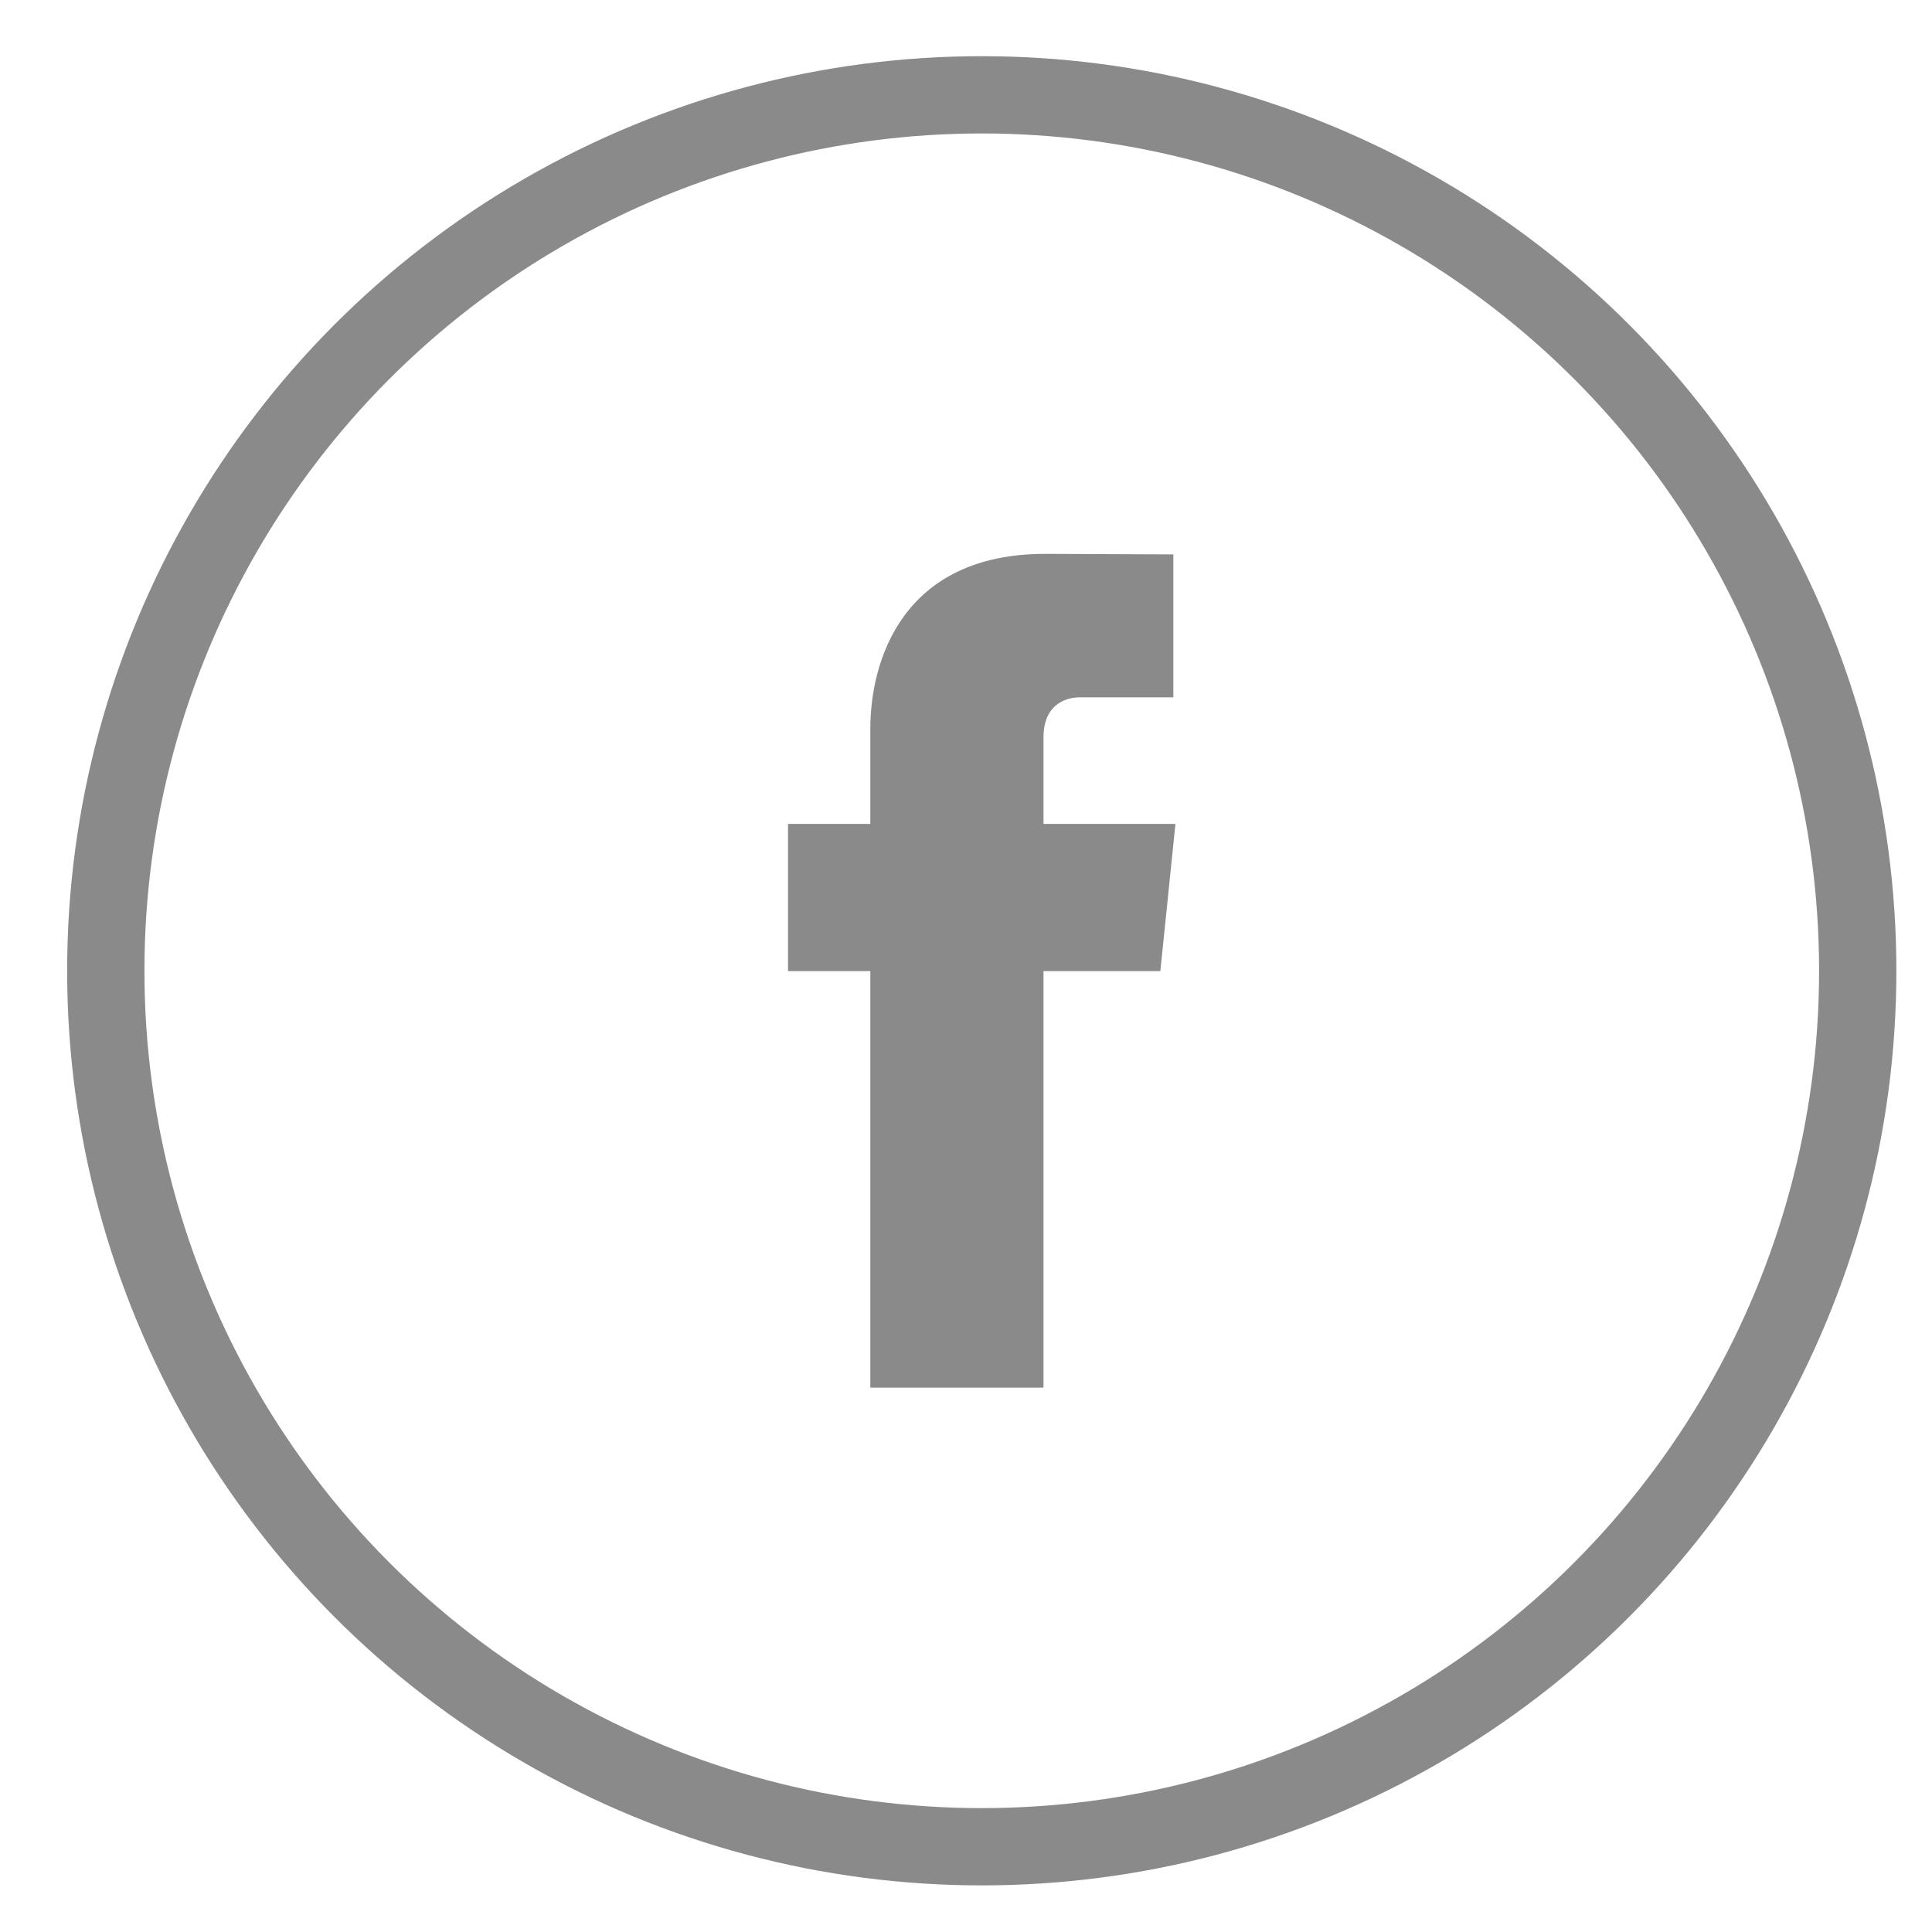
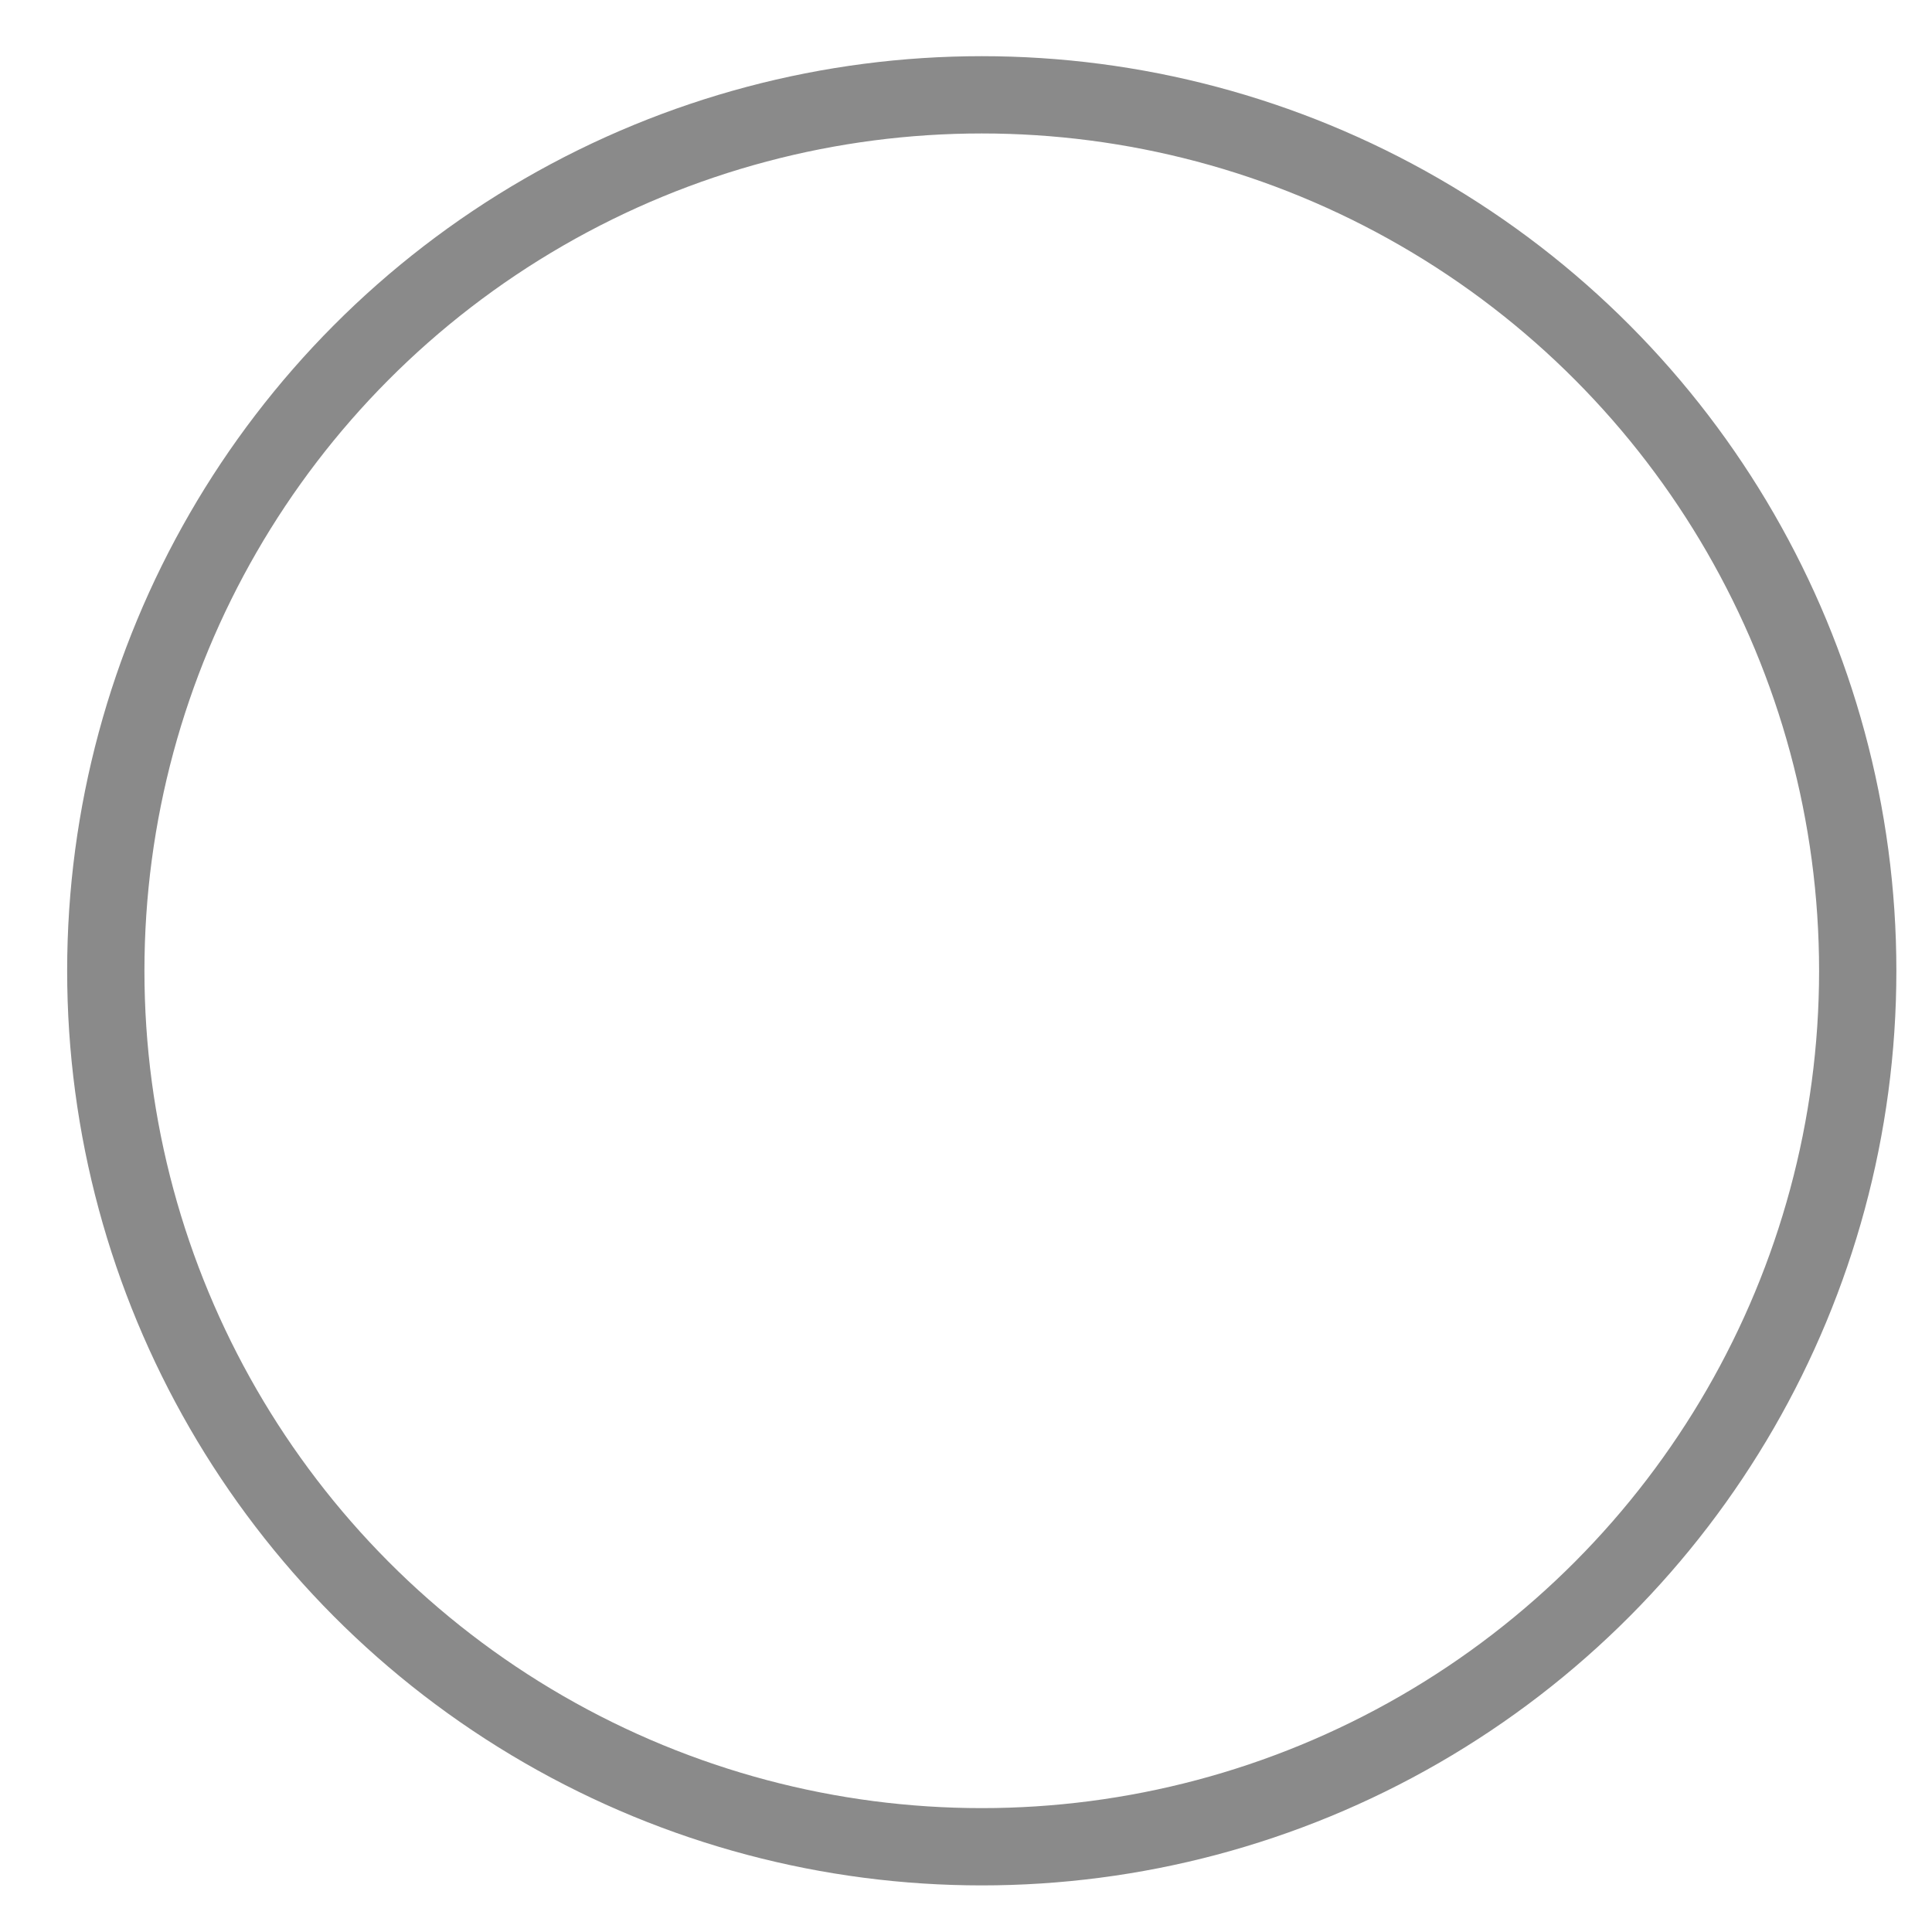
<svg xmlns="http://www.w3.org/2000/svg" width="25" height="25" viewBox="0 0 25 25" fill="none">
  <circle cx="12.704" cy="12.562" r="11.335" stroke="#8A8A8A" />
-   <path d="M15.21 10.661H13.503V9.541C13.503 9.121 13.782 9.023 13.978 9.023C14.174 9.023 15.183 9.023 15.183 9.023V7.174L13.524 7.167C11.682 7.167 11.262 8.546 11.262 9.429V10.661H10.197V12.566H11.262C11.262 15.011 11.262 17.956 11.262 17.956H13.503C13.503 17.956 13.503 14.982 13.503 12.566H15.015L15.21 10.661Z" fill="#8A8A8A" />
</svg>